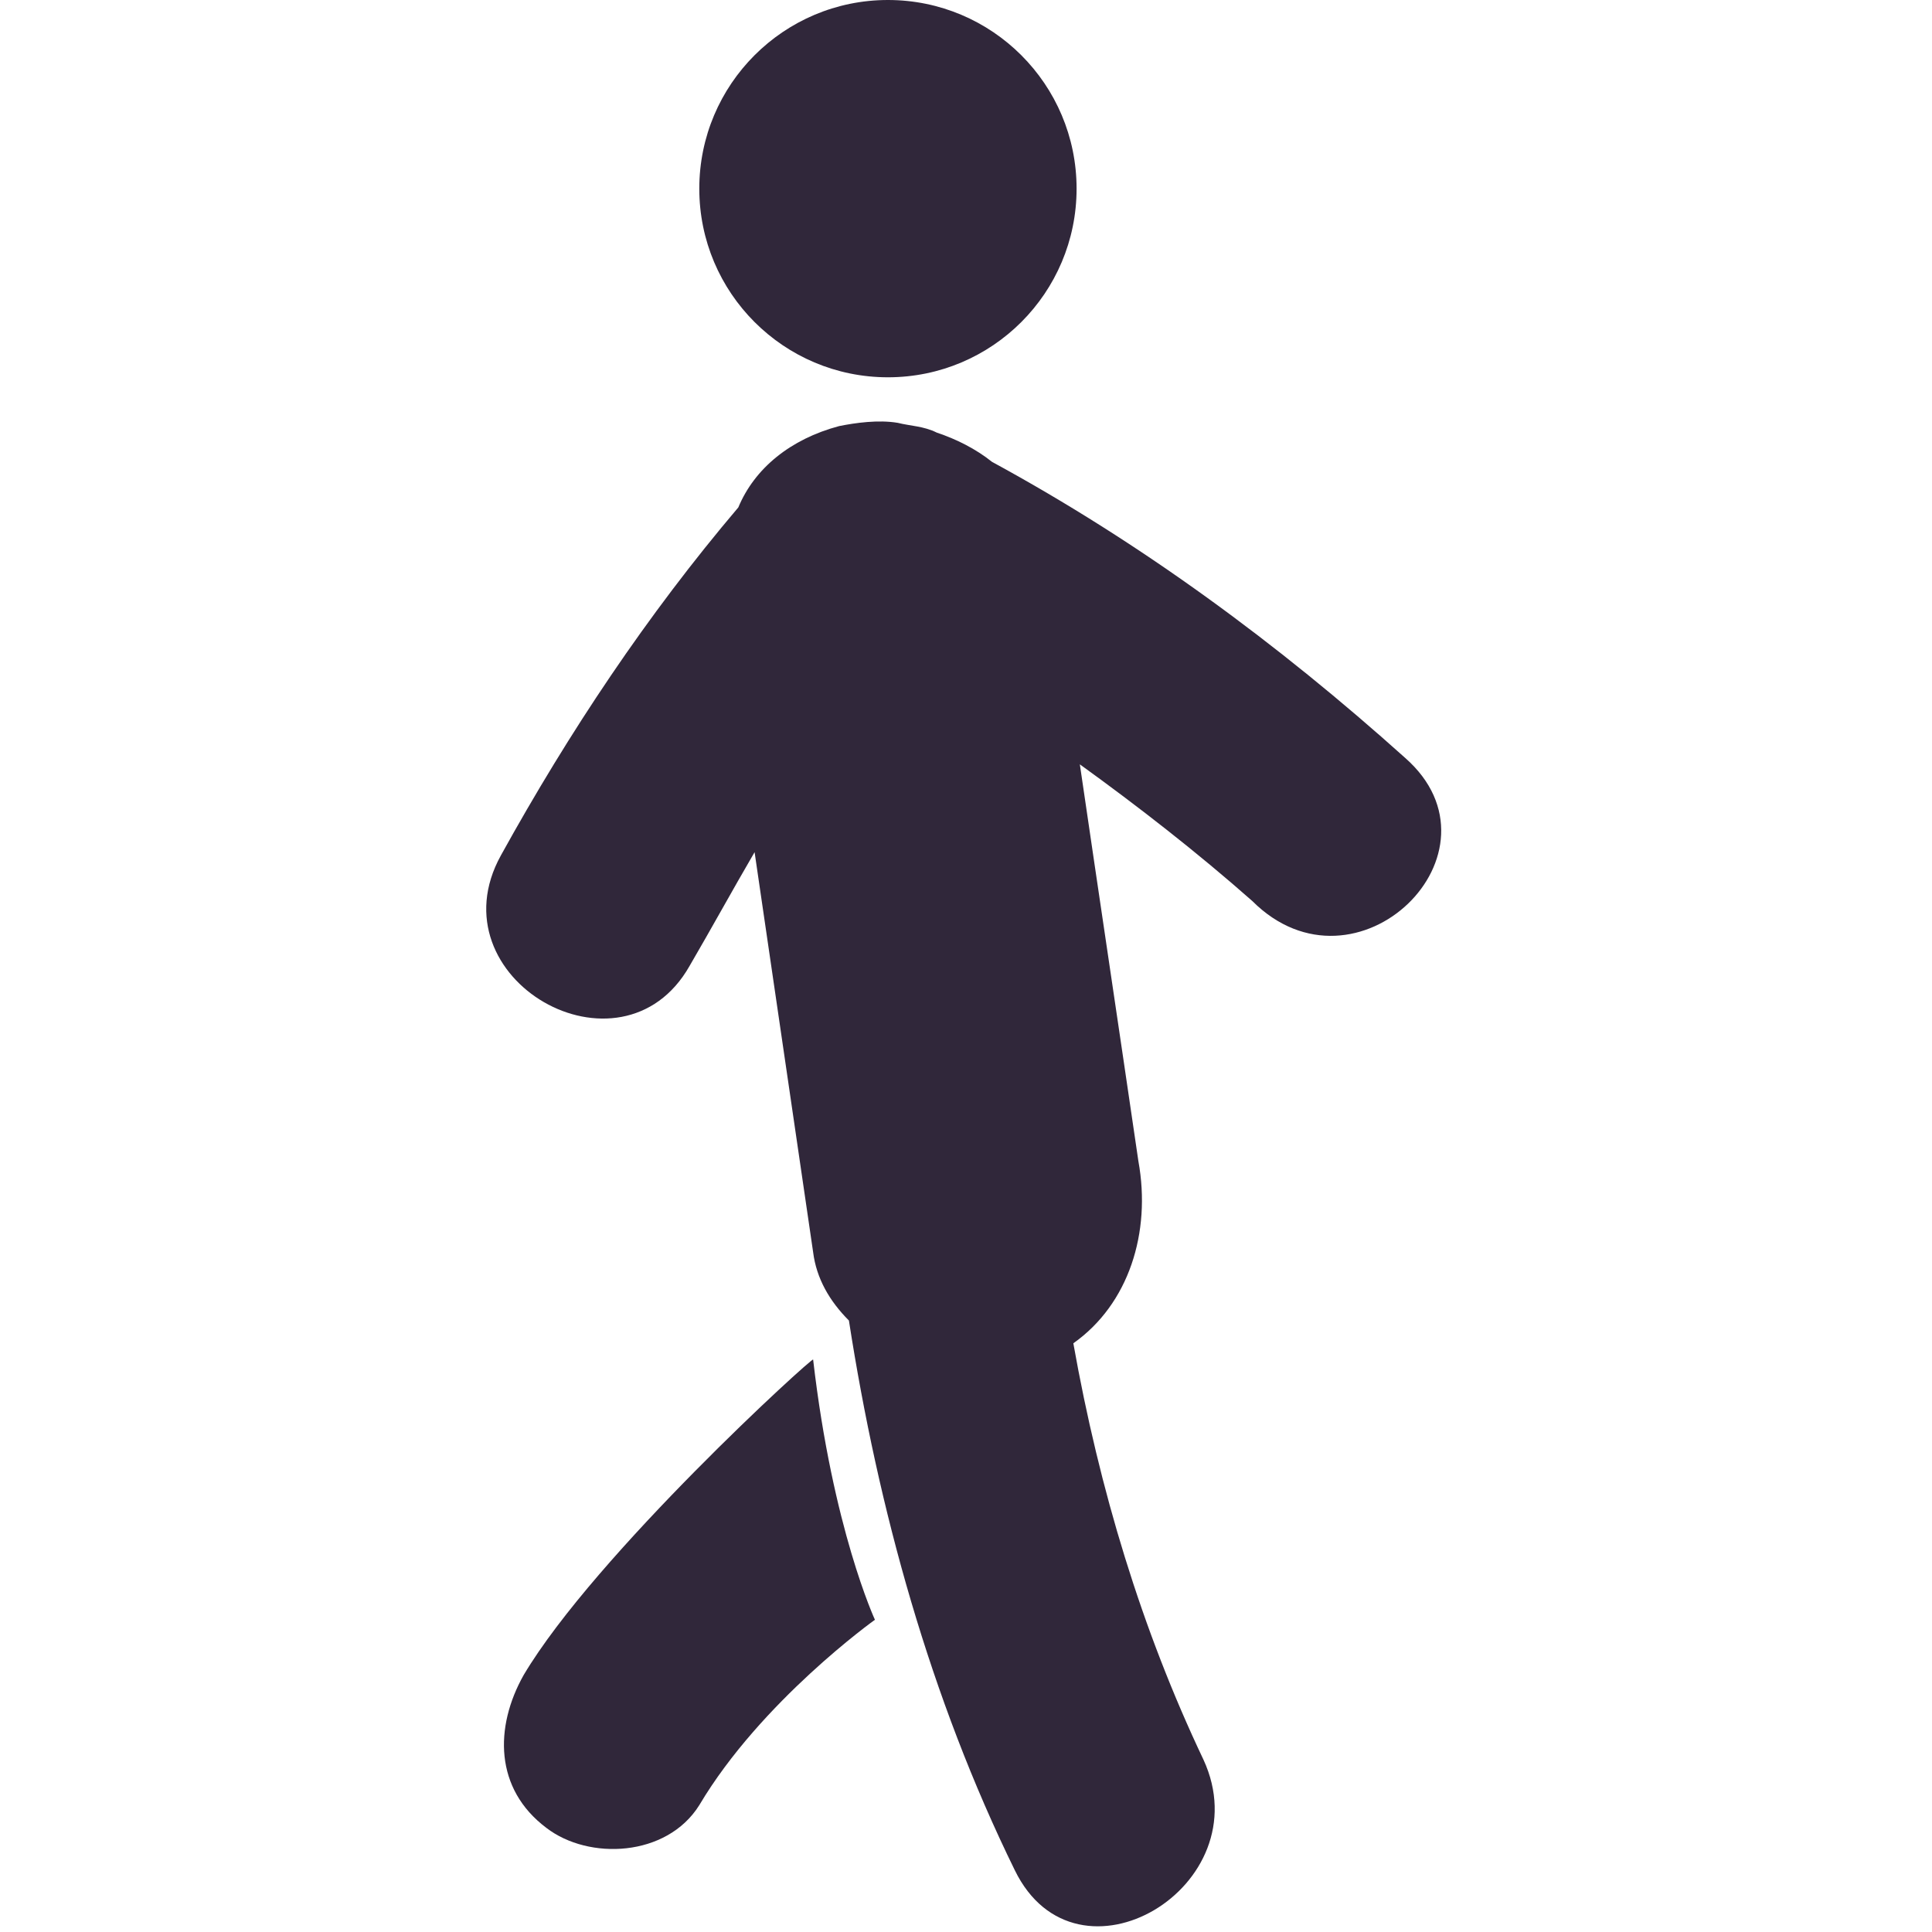
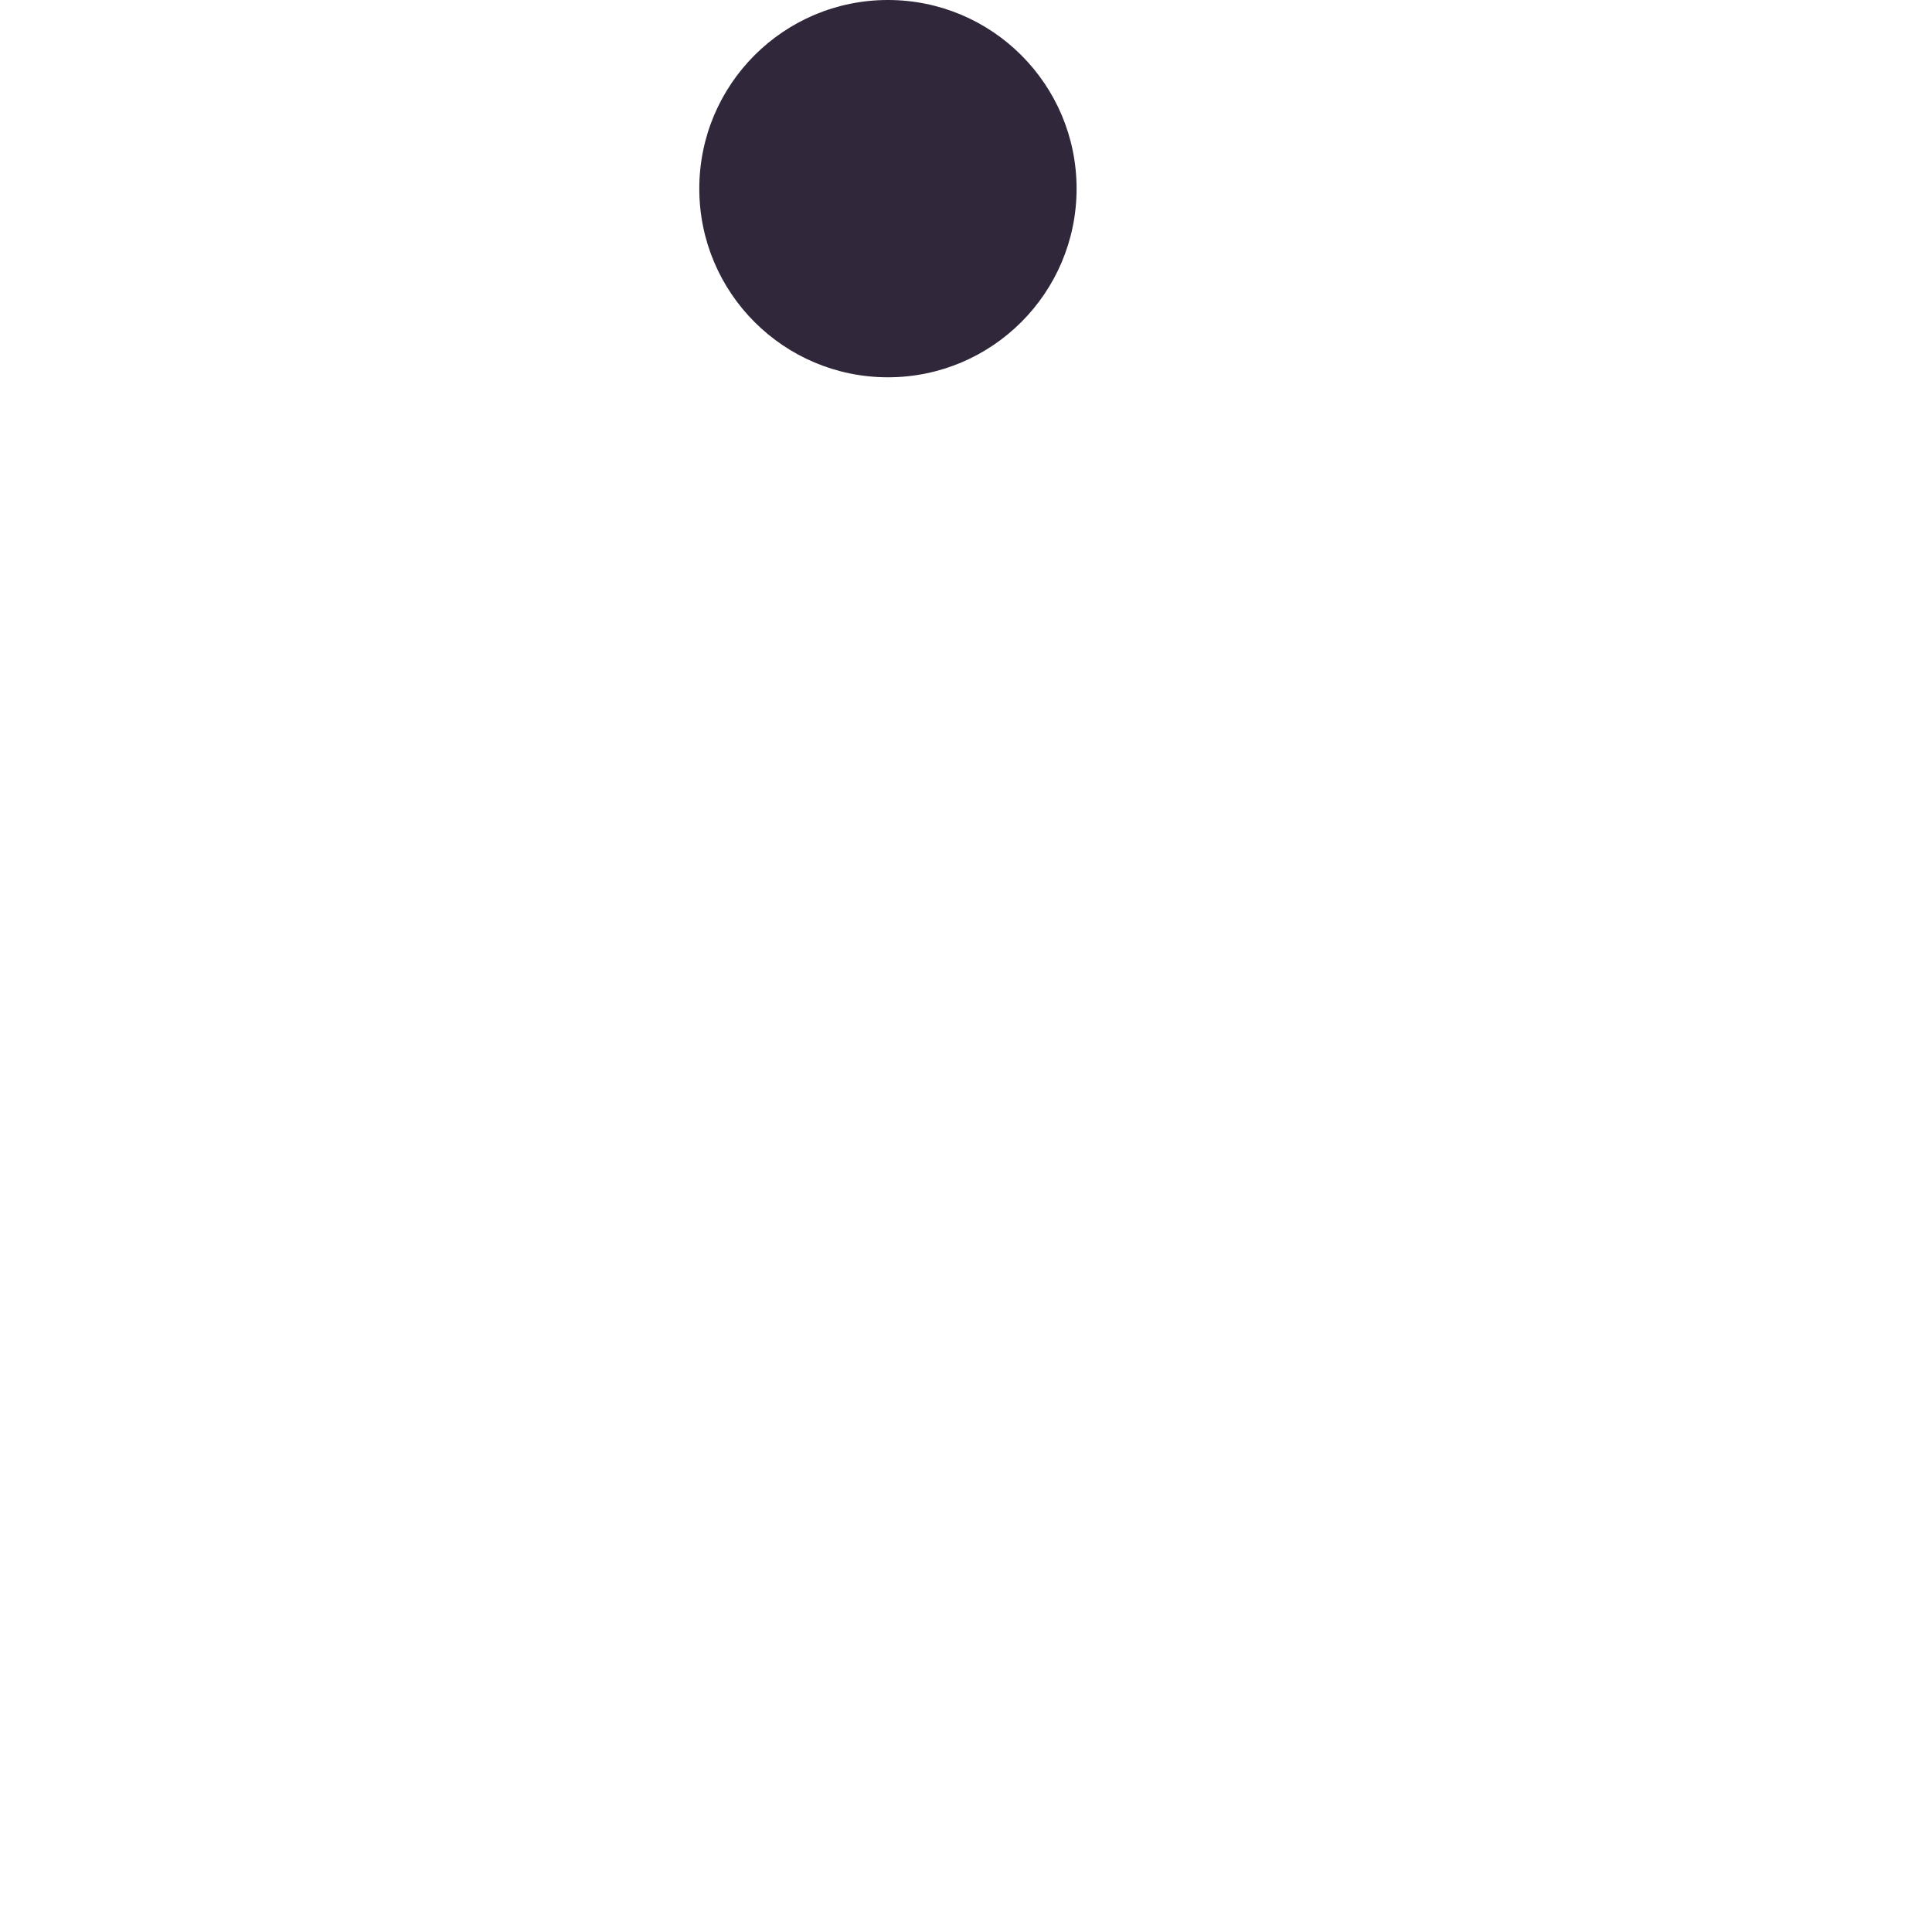
<svg xmlns="http://www.w3.org/2000/svg" id="Capa_1" x="0px" y="0px" viewBox="0 0 59.4 59.4" style="enable-background:new 0 0 59.4 59.4;" xml:space="preserve">
  <style type="text/css"> .st0{fill:#30273A;} </style>
  <g>
    <g>
-       <path class="st0" d="M16.1,51.5c-0.9,1.6-0.9,3.5,0.7,4.7c1.3,1,3.7,0.9,4.7-0.7c1.9-3.2,5.4-5.7,5.4-5.7s-1.3-2.8-1.9-8 C25,41.7,18.3,47.8,16.1,51.5z" />
-       <path class="st0" d="M43.2,23.3c-3.9-3.5-8.1-6.6-12.7-9.1c-0.5-0.4-1.1-0.7-1.7-0.9c-0.4-0.2-0.8-0.2-1.2-0.3 c-0.6-0.1-1.3,0-1.8,0.1c-1.5,0.4-2.6,1.3-3.1,2.5c-2.8,3.3-5.2,6.9-7.3,10.7c-2.1,3.8,3.7,7.1,5.8,3.4c0.7-1.2,1.3-2.3,2-3.5 c0.6,4.1,1.2,8.2,1.8,12.3c0.1,0.8,0.5,1.5,1.1,2.1c0.9,5.8,2.5,11.6,5.1,16.9c1.9,3.9,7.6,0.5,5.8-3.4c-1.9-4-3.2-8.3-4-12.8 c1.7-1.2,2.4-3.4,2-5.6c-0.6-4.1-1.2-8.1-1.8-12.2c1.8,1.3,3.6,2.7,5.3,4.2C41.7,30.9,46.5,26.2,43.2,23.3z" />
      <circle class="st0" cx="27.3" cy="5.8" r="5.8" />
    </g>
  </g>
</svg>